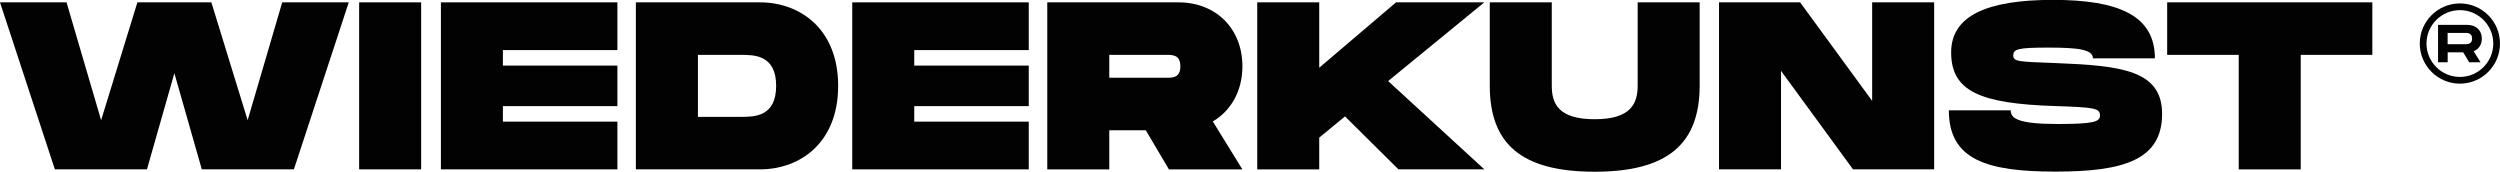
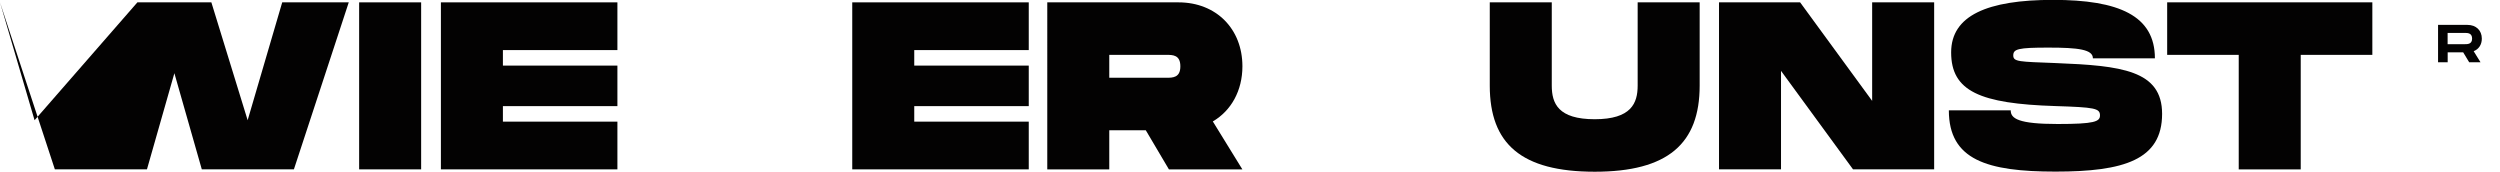
<svg xmlns="http://www.w3.org/2000/svg" id="Layer_2" viewBox="0 0 423.79 29.11">
  <defs>
    <style>.cls-1{fill:#030202;}</style>
  </defs>
  <g id="Layer_1-2">
-     <path class="cls-1" d="m59.12.4l-9.3,28.31h-15.61l-4.65-16.3-4.65,16.3h-15.61L0,.4h11.28l5.86,19.98L23.29.4h12.54l6.15,19.98L47.84.4h11.28Z" />
+     <path class="cls-1" d="m59.12.4l-9.3,28.31h-15.61l-4.65-16.3-4.65,16.3h-15.61L0,.4l5.86,19.98L23.29.4h12.54l6.15,19.98L47.84.4h11.28Z" />
    <path class="cls-1" d="m71.39,28.71h-10.51V.4h10.51v28.31Z" />
    <path class="cls-1" d="m85.25,8.49v2.63h19.41v6.87h-19.41v2.63h19.41v8.09h-29.92V.4h29.92v8.09h-19.41Z" />
-     <path class="cls-1" d="m142.08,14.56c0,9.62-6.43,14.15-13.26,14.15h-21.03V.4h21.03c6.83,0,13.26,4.53,13.26,14.15Zm-10.51,0c0-5.26-3.72-5.26-5.98-5.26h-7.28v10.51h7.28c2.26,0,5.98,0,5.98-5.26Z" />
    <path class="cls-1" d="m154.98,8.49v2.63h19.41v6.87h-19.41v2.63h19.41v8.09h-29.92V.4h29.92v8.09h-19.41Z" />
    <path class="cls-1" d="m205.59,20.58l5.01,8.13h-12.45l-3.92-6.63h-6.19v6.63h-10.51V.4h22.24c6.43,0,10.84,4.53,10.84,10.84,0,4.12-1.9,7.52-5.01,9.34Zm-17.55-7.4h9.7c1.05,0,2.35,0,2.35-1.94s-1.29-1.94-2.35-1.94h-9.7v3.88Z" />
-     <path class="cls-1" d="m235.32,13.75l16.3,14.96h-14.56l-9.06-8.98-4.37,3.6v5.38h-10.51V.4h10.51v11.08L236.65.4h14.96l-16.3,13.34Z" />
    <path class="cls-1" d="m270.33,29.11c-12.45,0-17.79-4.73-17.79-14.6V.4h10.51v14.11c0,3.03,1.09,5.7,7.28,5.7s7.28-2.71,7.28-5.7V.4h10.51v14.11c0,9.83-5.38,14.6-17.79,14.6Z" />
    <path class="cls-1" d="m327.87.4v28.31h-13.75l-12.21-16.7v16.7h-10.51V.4h13.75l12.21,16.7V.4h10.51Z" />
    <path class="cls-1" d="m340.85,18.72c0,1.37,1.29,2.3,7.97,2.3,6.23,0,7.16-.4,7.16-1.46,0-1.21-.93-1.37-7.56-1.58-12.78-.4-17.67-2.51-17.67-9.1,0-6.23,6.11-8.9,17.27-8.9s17.27,2.67,17.27,9.91h-10.51c0-1.5-2.43-1.82-7.56-1.82s-5.94.24-5.94,1.33,1.01,1.05,7.16,1.29c11.16.44,18.07,1.21,18.07,8.61,0,7.8-6.47,9.79-18.07,9.79s-18.08-1.98-18.08-10.39h10.51Z" />
    <path class="cls-1" d="m402.14,9.3h-12.13v19.41h-10.51V9.3h-12.13V.4h34.78v8.9Z" />
    <path class="cls-1" d="m419.32,8.67l1.17,1.89h-1.92l-1.02-1.69h-2.63v1.69h-1.63v-6.34h4.99c1.44,0,2.43.92,2.43,2.33,0,1.03-.53,1.79-1.38,2.13Zm-4.41-1.18h2.9c.49,0,1.25,0,1.25-.95s-.76-.96-1.25-.96h-2.9v1.91Z" />
-     <path class="cls-1" d="m416.99,14.18c-3.75,0-6.8-3.05-6.8-6.8s3.05-6.8,6.8-6.8,6.8,3.05,6.8,6.8-3.05,6.8-6.8,6.8Zm0-12.46c-3.12,0-5.66,2.54-5.66,5.66s2.54,5.66,5.66,5.66,5.66-2.54,5.66-5.66-2.54-5.66-5.66-5.66Z" />
  </g>
</svg>